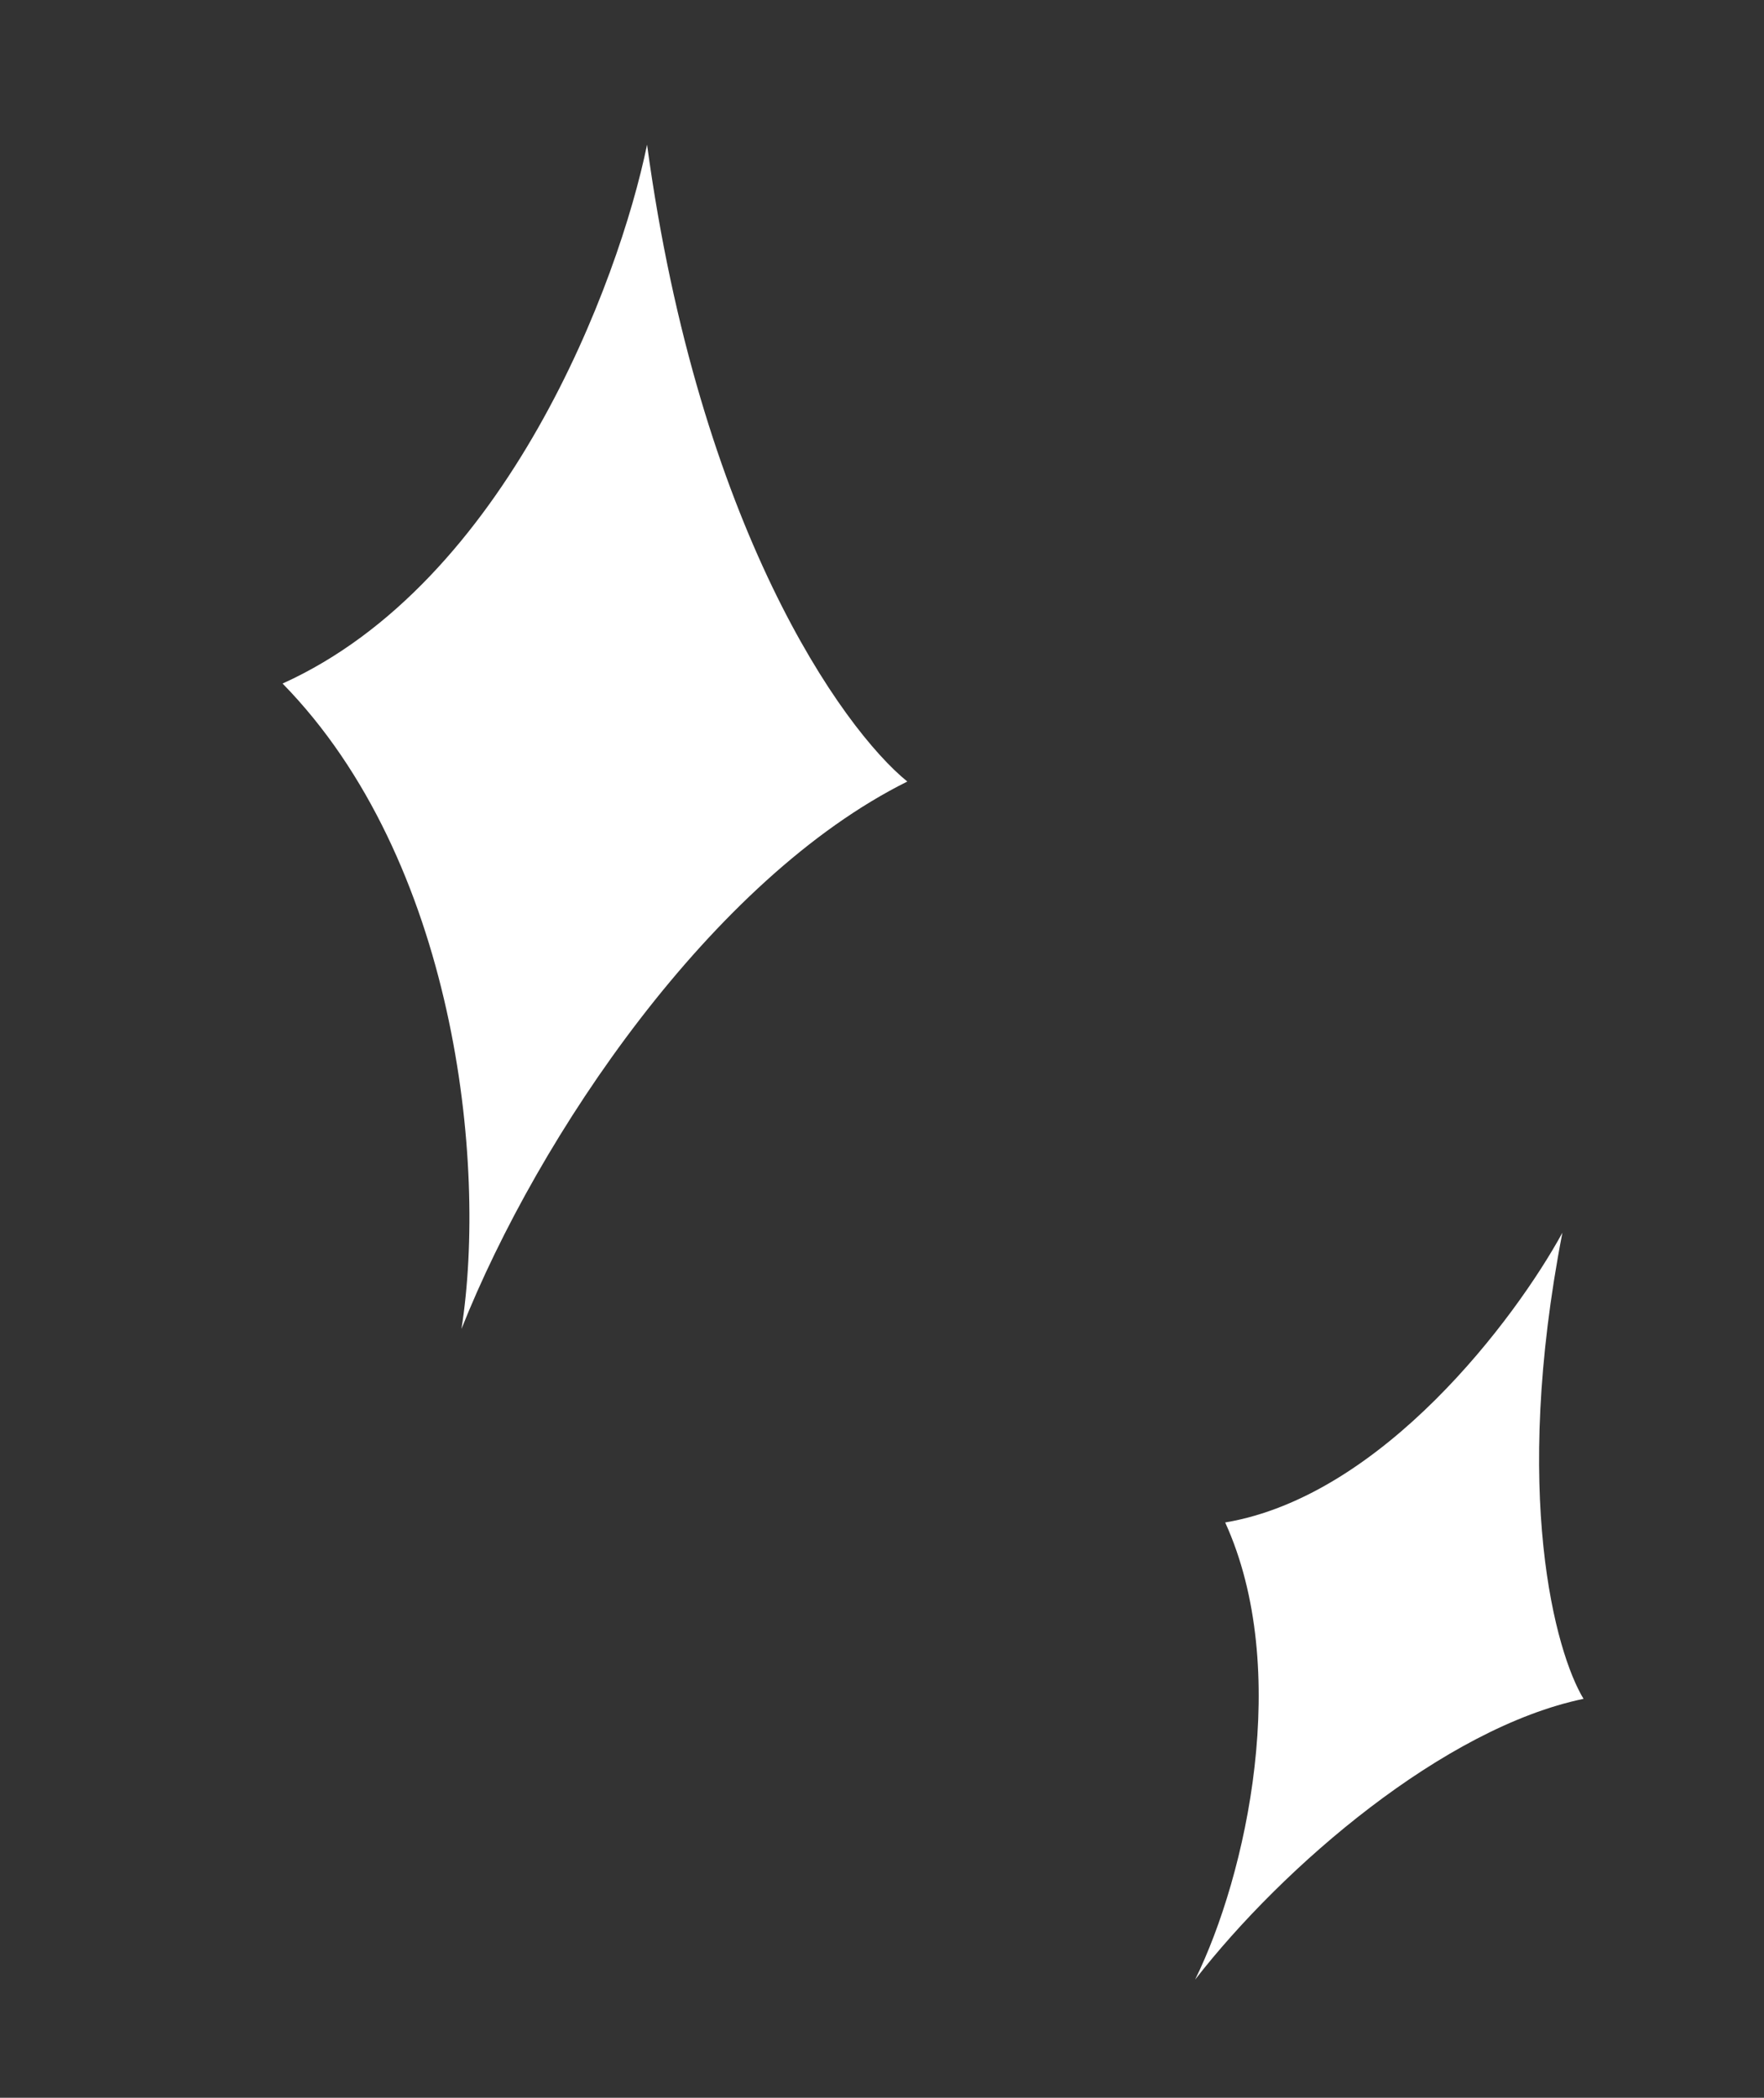
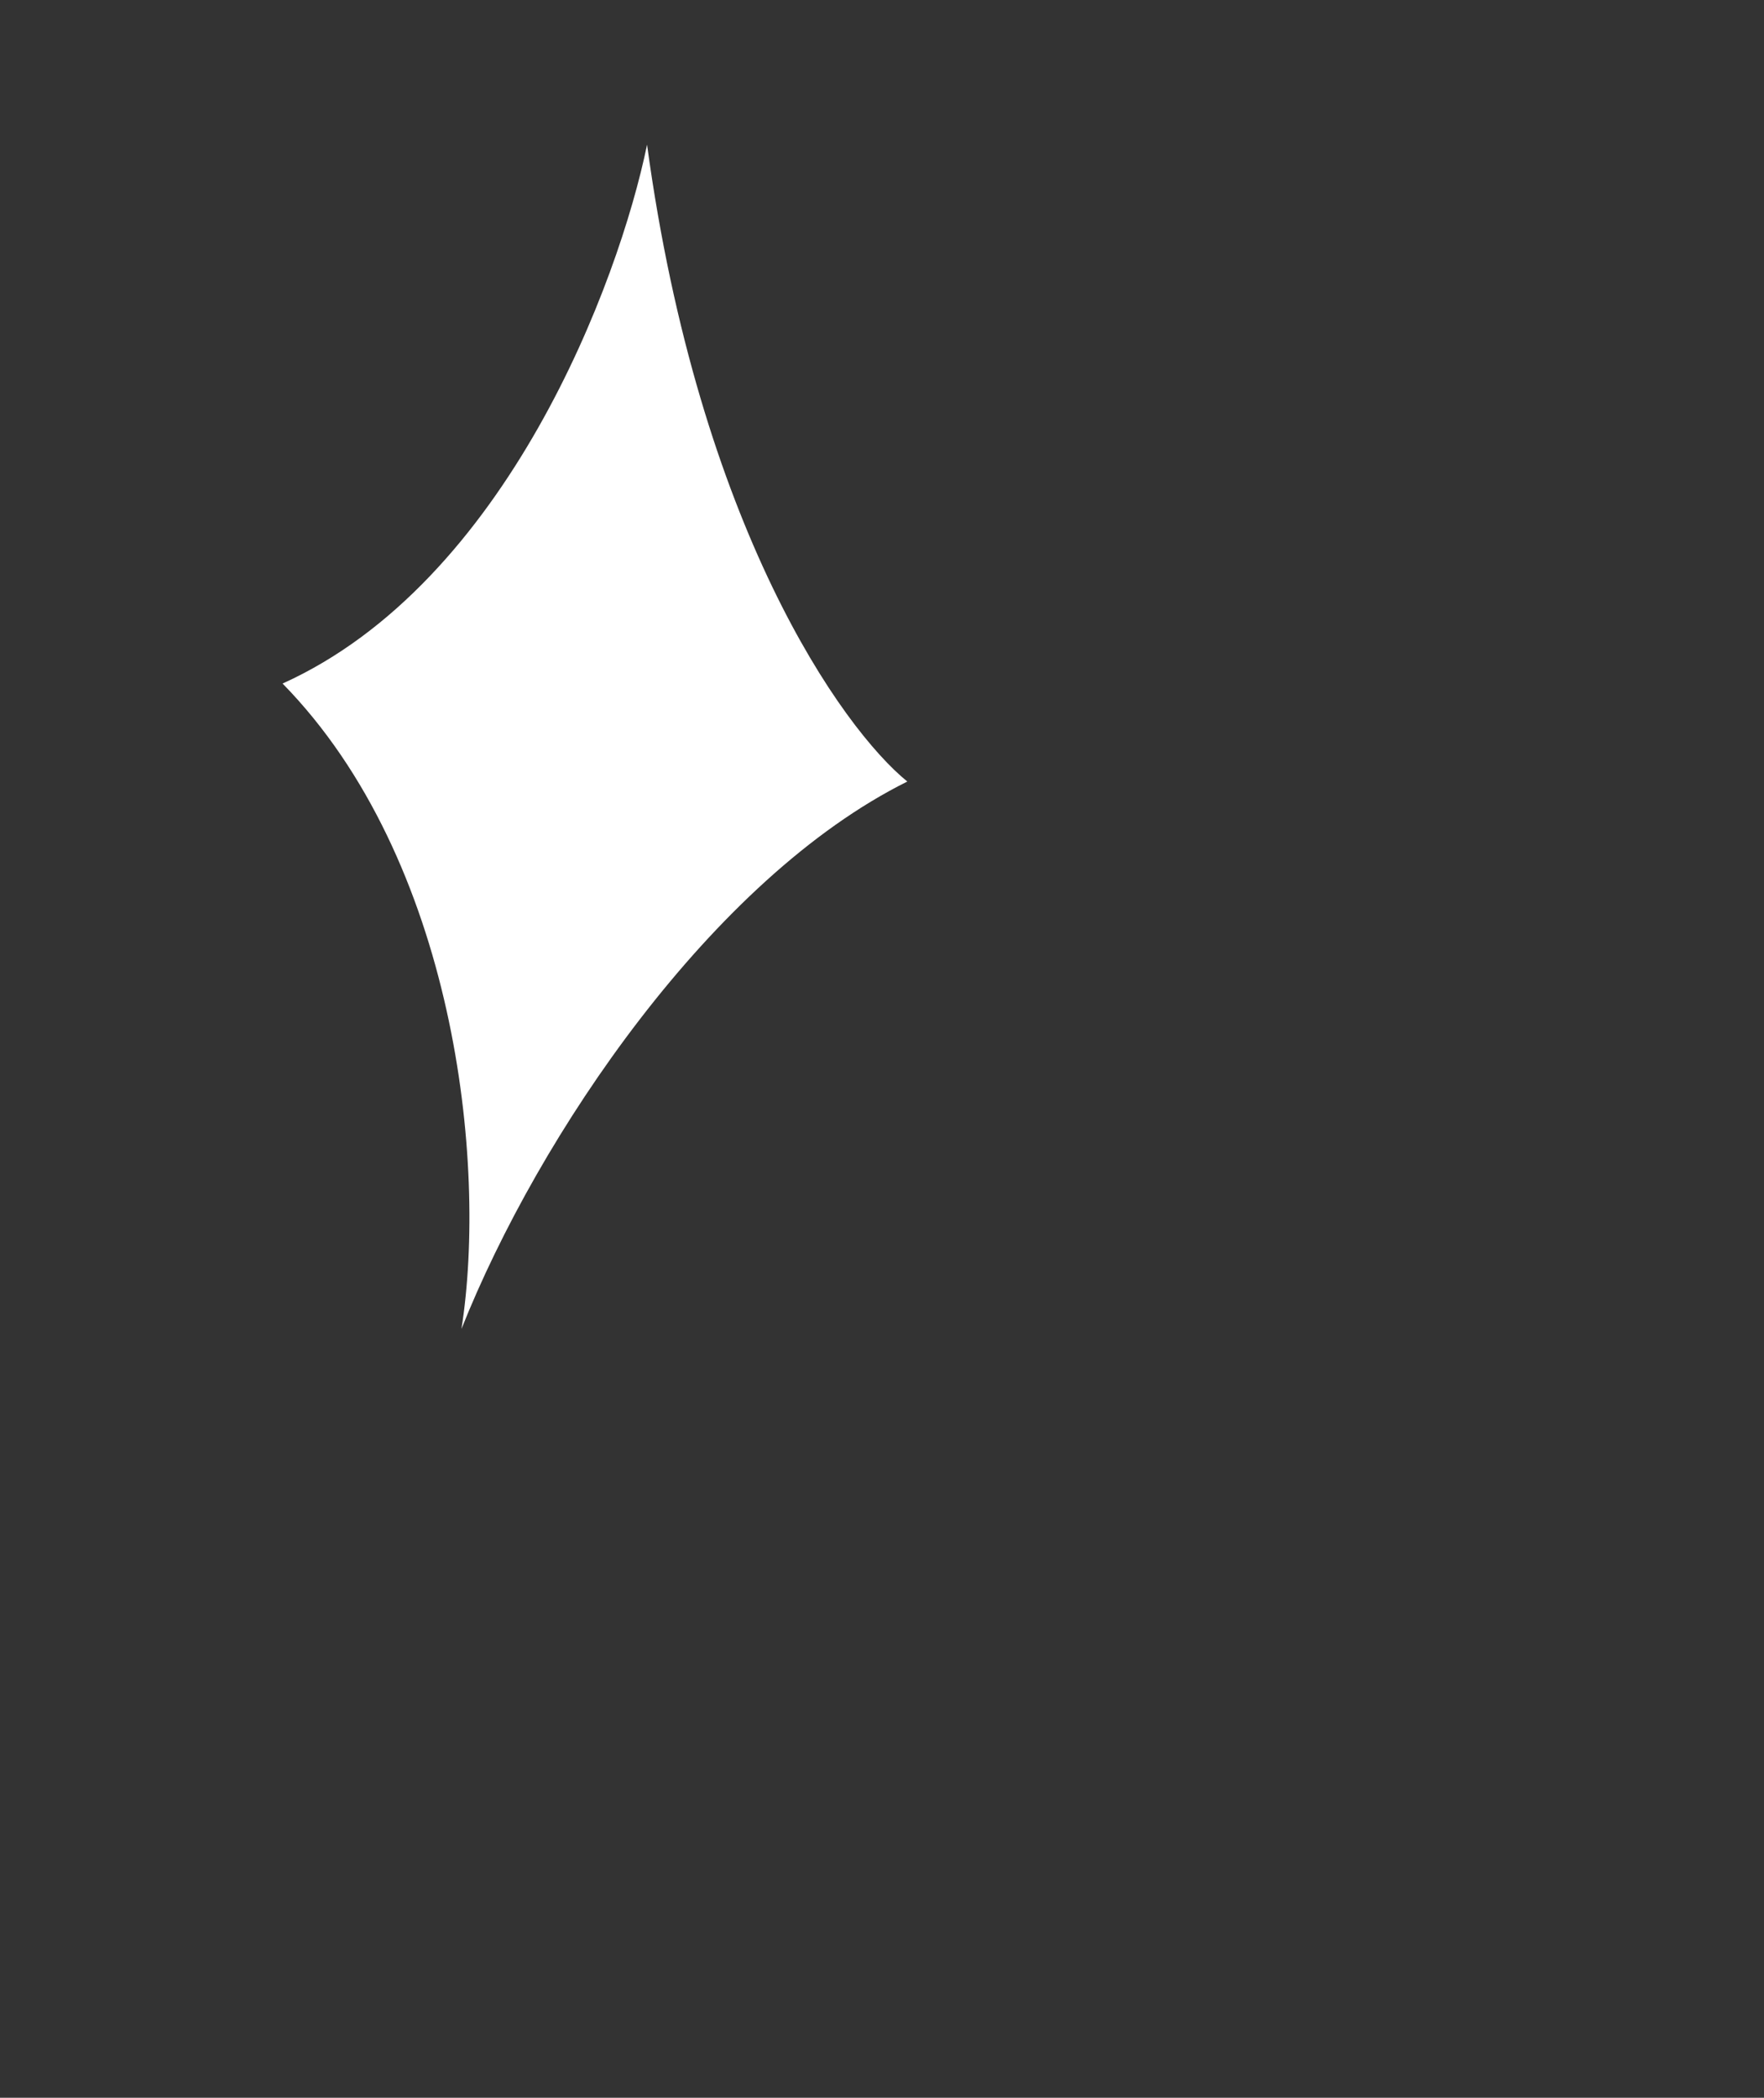
<svg xmlns="http://www.w3.org/2000/svg" width="53" height="63" viewBox="0 0 53 63" fill="none">
  <rect x="0" y="0" width="53" height="63" fill="#333333" stroke="none" />
  <path d="M19.441 4.345C21.004 15.841 25.305 21.886 27.261 23.471C21.395 26.387 16.18 34.093 13.865 39.91C14.648 34.919 13.671 25.816 8.49 20.528C15.216 17.491 18.593 8.474 19.441 4.345Z" fill="white" />
-   <path d="M46.943 37.02C45.419 44.874 46.732 49.625 47.578 51.019C43.388 51.891 38.563 56.034 35.907 59.452C37.456 56.304 38.82 50.132 36.811 45.722C41.549 44.925 45.54 39.589 46.943 37.02Z" fill="white" />
</svg>